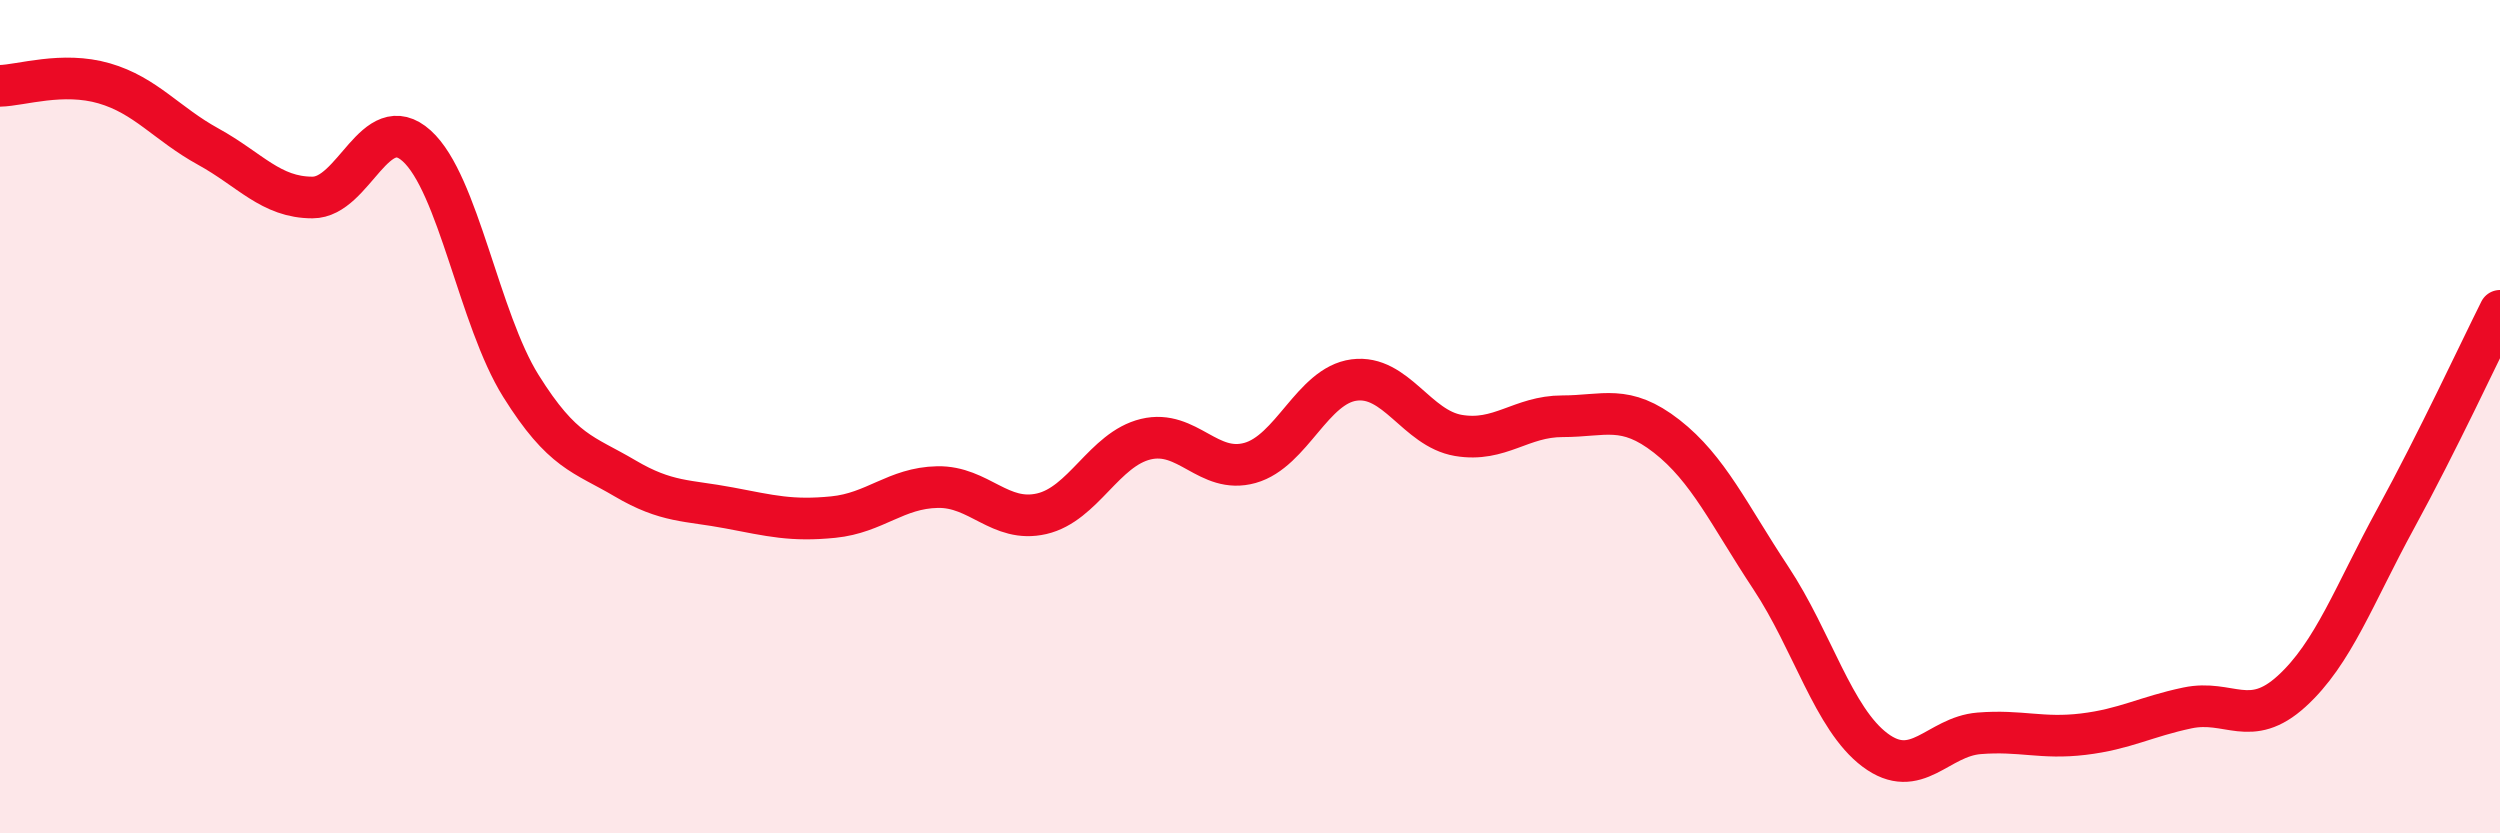
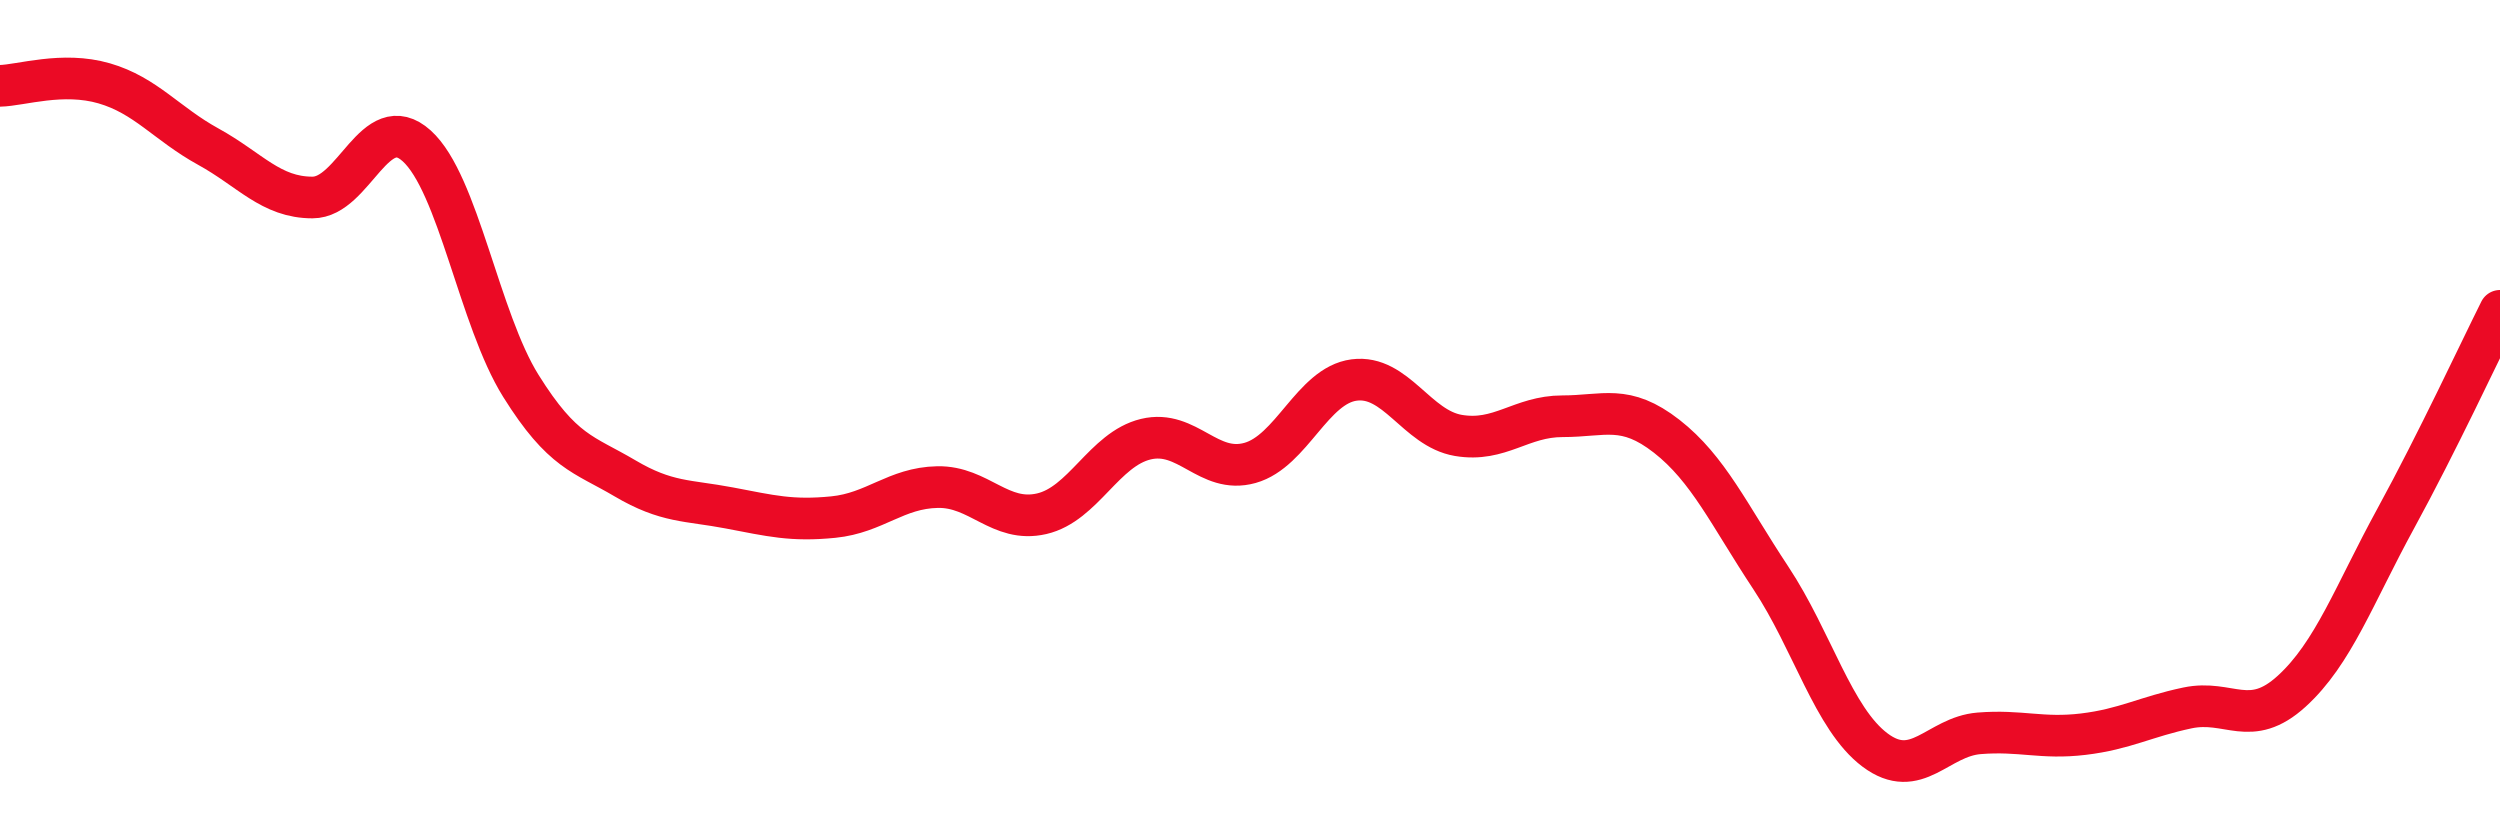
<svg xmlns="http://www.w3.org/2000/svg" width="60" height="20" viewBox="0 0 60 20">
-   <path d="M 0,2.06 C 0.5,2.05 1.5,1.71 2.5,2 C 3.5,2.29 4,2.97 5,3.52 C 6,4.07 6.5,4.74 7.5,4.74 C 8.5,4.74 9,2.6 10,3.5 C 11,4.4 11.5,7.66 12.5,9.26 C 13.5,10.86 14,10.89 15,11.48 C 16,12.07 16.5,12 17.5,12.19 C 18.5,12.38 19,12.51 20,12.41 C 21,12.31 21.5,11.71 22.5,11.69 C 23.5,11.67 24,12.56 25,12.33 C 26,12.1 26.5,10.78 27.5,10.54 C 28.5,10.3 29,11.39 30,11.11 C 31,10.83 31.5,9.25 32.5,9.12 C 33.5,8.99 34,10.28 35,10.45 C 36,10.62 36.5,9.99 37.5,9.99 C 38.5,9.99 39,9.69 40,10.47 C 41,11.25 41.5,12.36 42.5,13.87 C 43.5,15.38 44,17.25 45,18 C 46,18.75 46.5,17.68 47.5,17.6 C 48.5,17.52 49,17.74 50,17.62 C 51,17.5 51.5,17.2 52.5,16.99 C 53.5,16.78 54,17.5 55,16.59 C 56,15.68 56.5,14.27 57.5,12.44 C 58.5,10.61 59.5,8.46 60,7.46L60 20L0 20Z" fill="#EB0A25" opacity="0.1" stroke-linecap="round" stroke-linejoin="round" />
  <path d="M 0,2.06 C 0.5,2.05 1.5,1.71 2.5,2 C 3.5,2.29 4,2.97 5,3.52 C 6,4.07 6.5,4.74 7.5,4.74 C 8.5,4.74 9,2.6 10,3.5 C 11,4.4 11.5,7.66 12.5,9.26 C 13.5,10.86 14,10.89 15,11.48 C 16,12.07 16.5,12 17.5,12.19 C 18.5,12.38 19,12.51 20,12.41 C 21,12.31 21.5,11.71 22.5,11.69 C 23.5,11.67 24,12.56 25,12.33 C 26,12.1 26.5,10.78 27.5,10.54 C 28.5,10.3 29,11.39 30,11.11 C 31,10.83 31.5,9.25 32.5,9.12 C 33.5,8.99 34,10.28 35,10.45 C 36,10.62 36.5,9.99 37.5,9.99 C 38.5,9.99 39,9.69 40,10.47 C 41,11.25 41.5,12.36 42.5,13.87 C 43.5,15.38 44,17.25 45,18 C 46,18.75 46.5,17.68 47.5,17.6 C 48.5,17.52 49,17.74 50,17.62 C 51,17.5 51.5,17.2 52.5,16.99 C 53.5,16.78 54,17.5 55,16.59 C 56,15.68 56.5,14.27 57.5,12.44 C 58.5,10.61 59.5,8.46 60,7.46" stroke="#EB0A25" stroke-width="1" fill="none" stroke-linecap="round" stroke-linejoin="round" />
</svg>